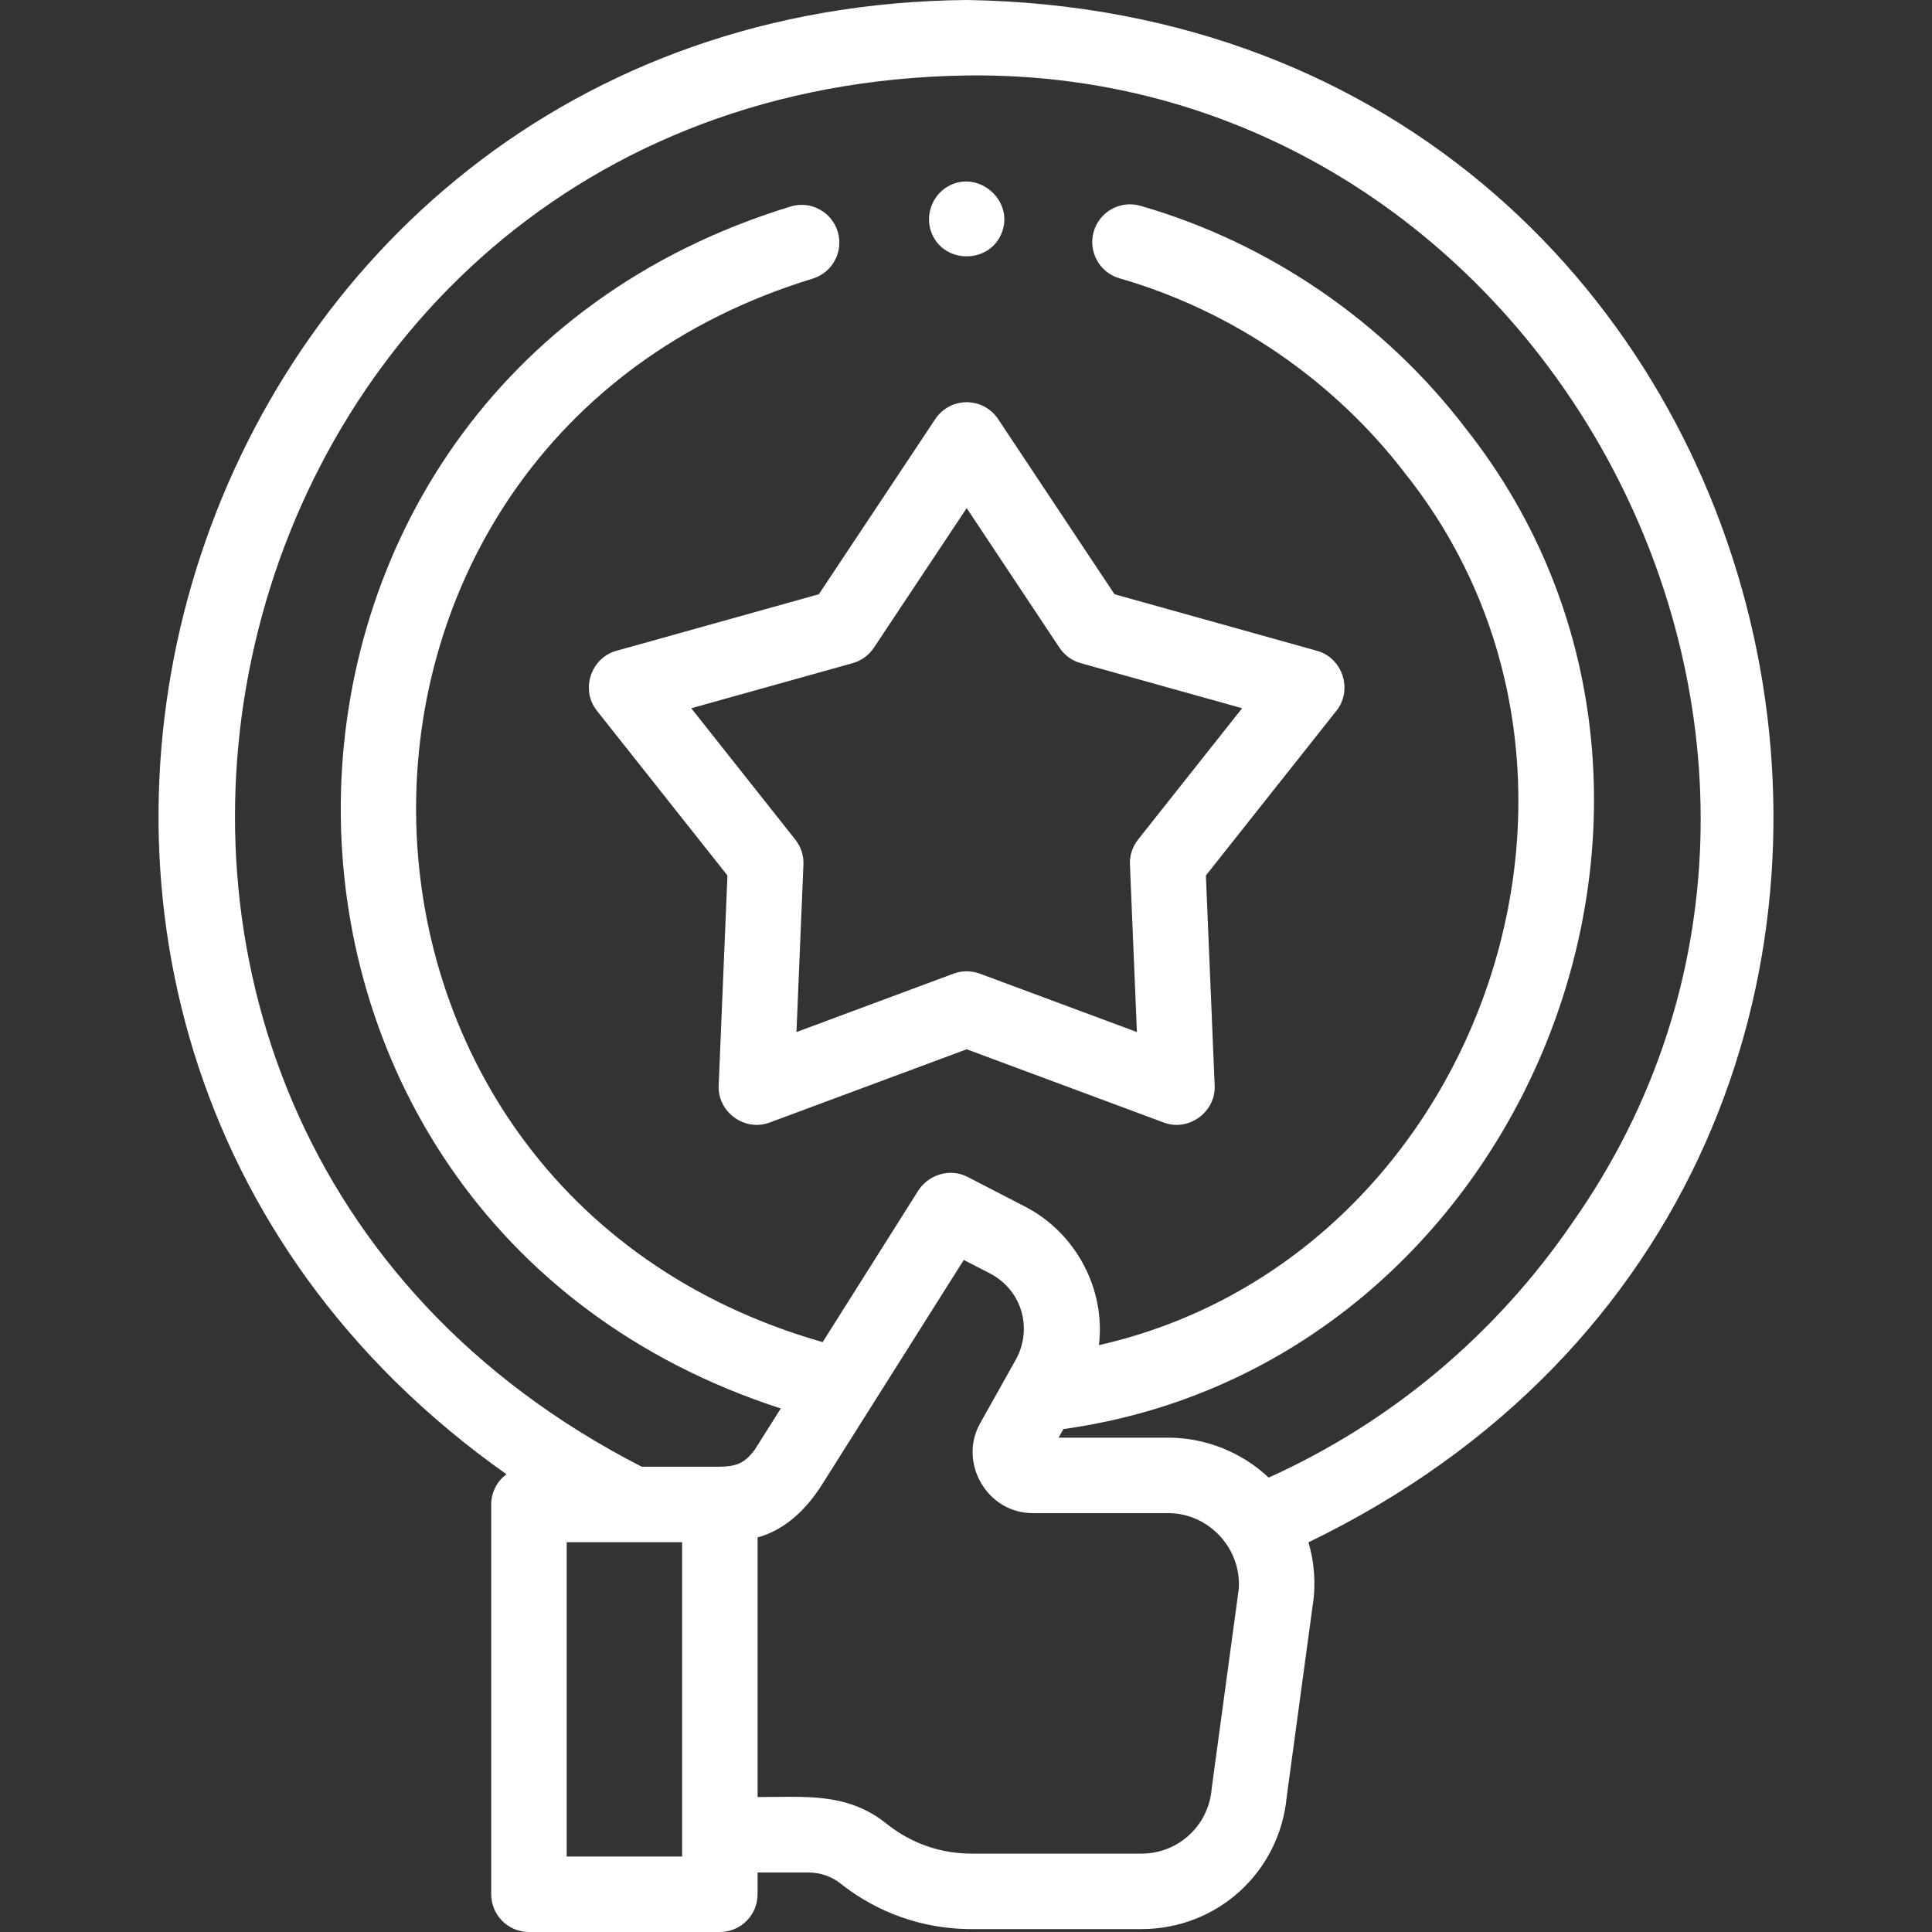
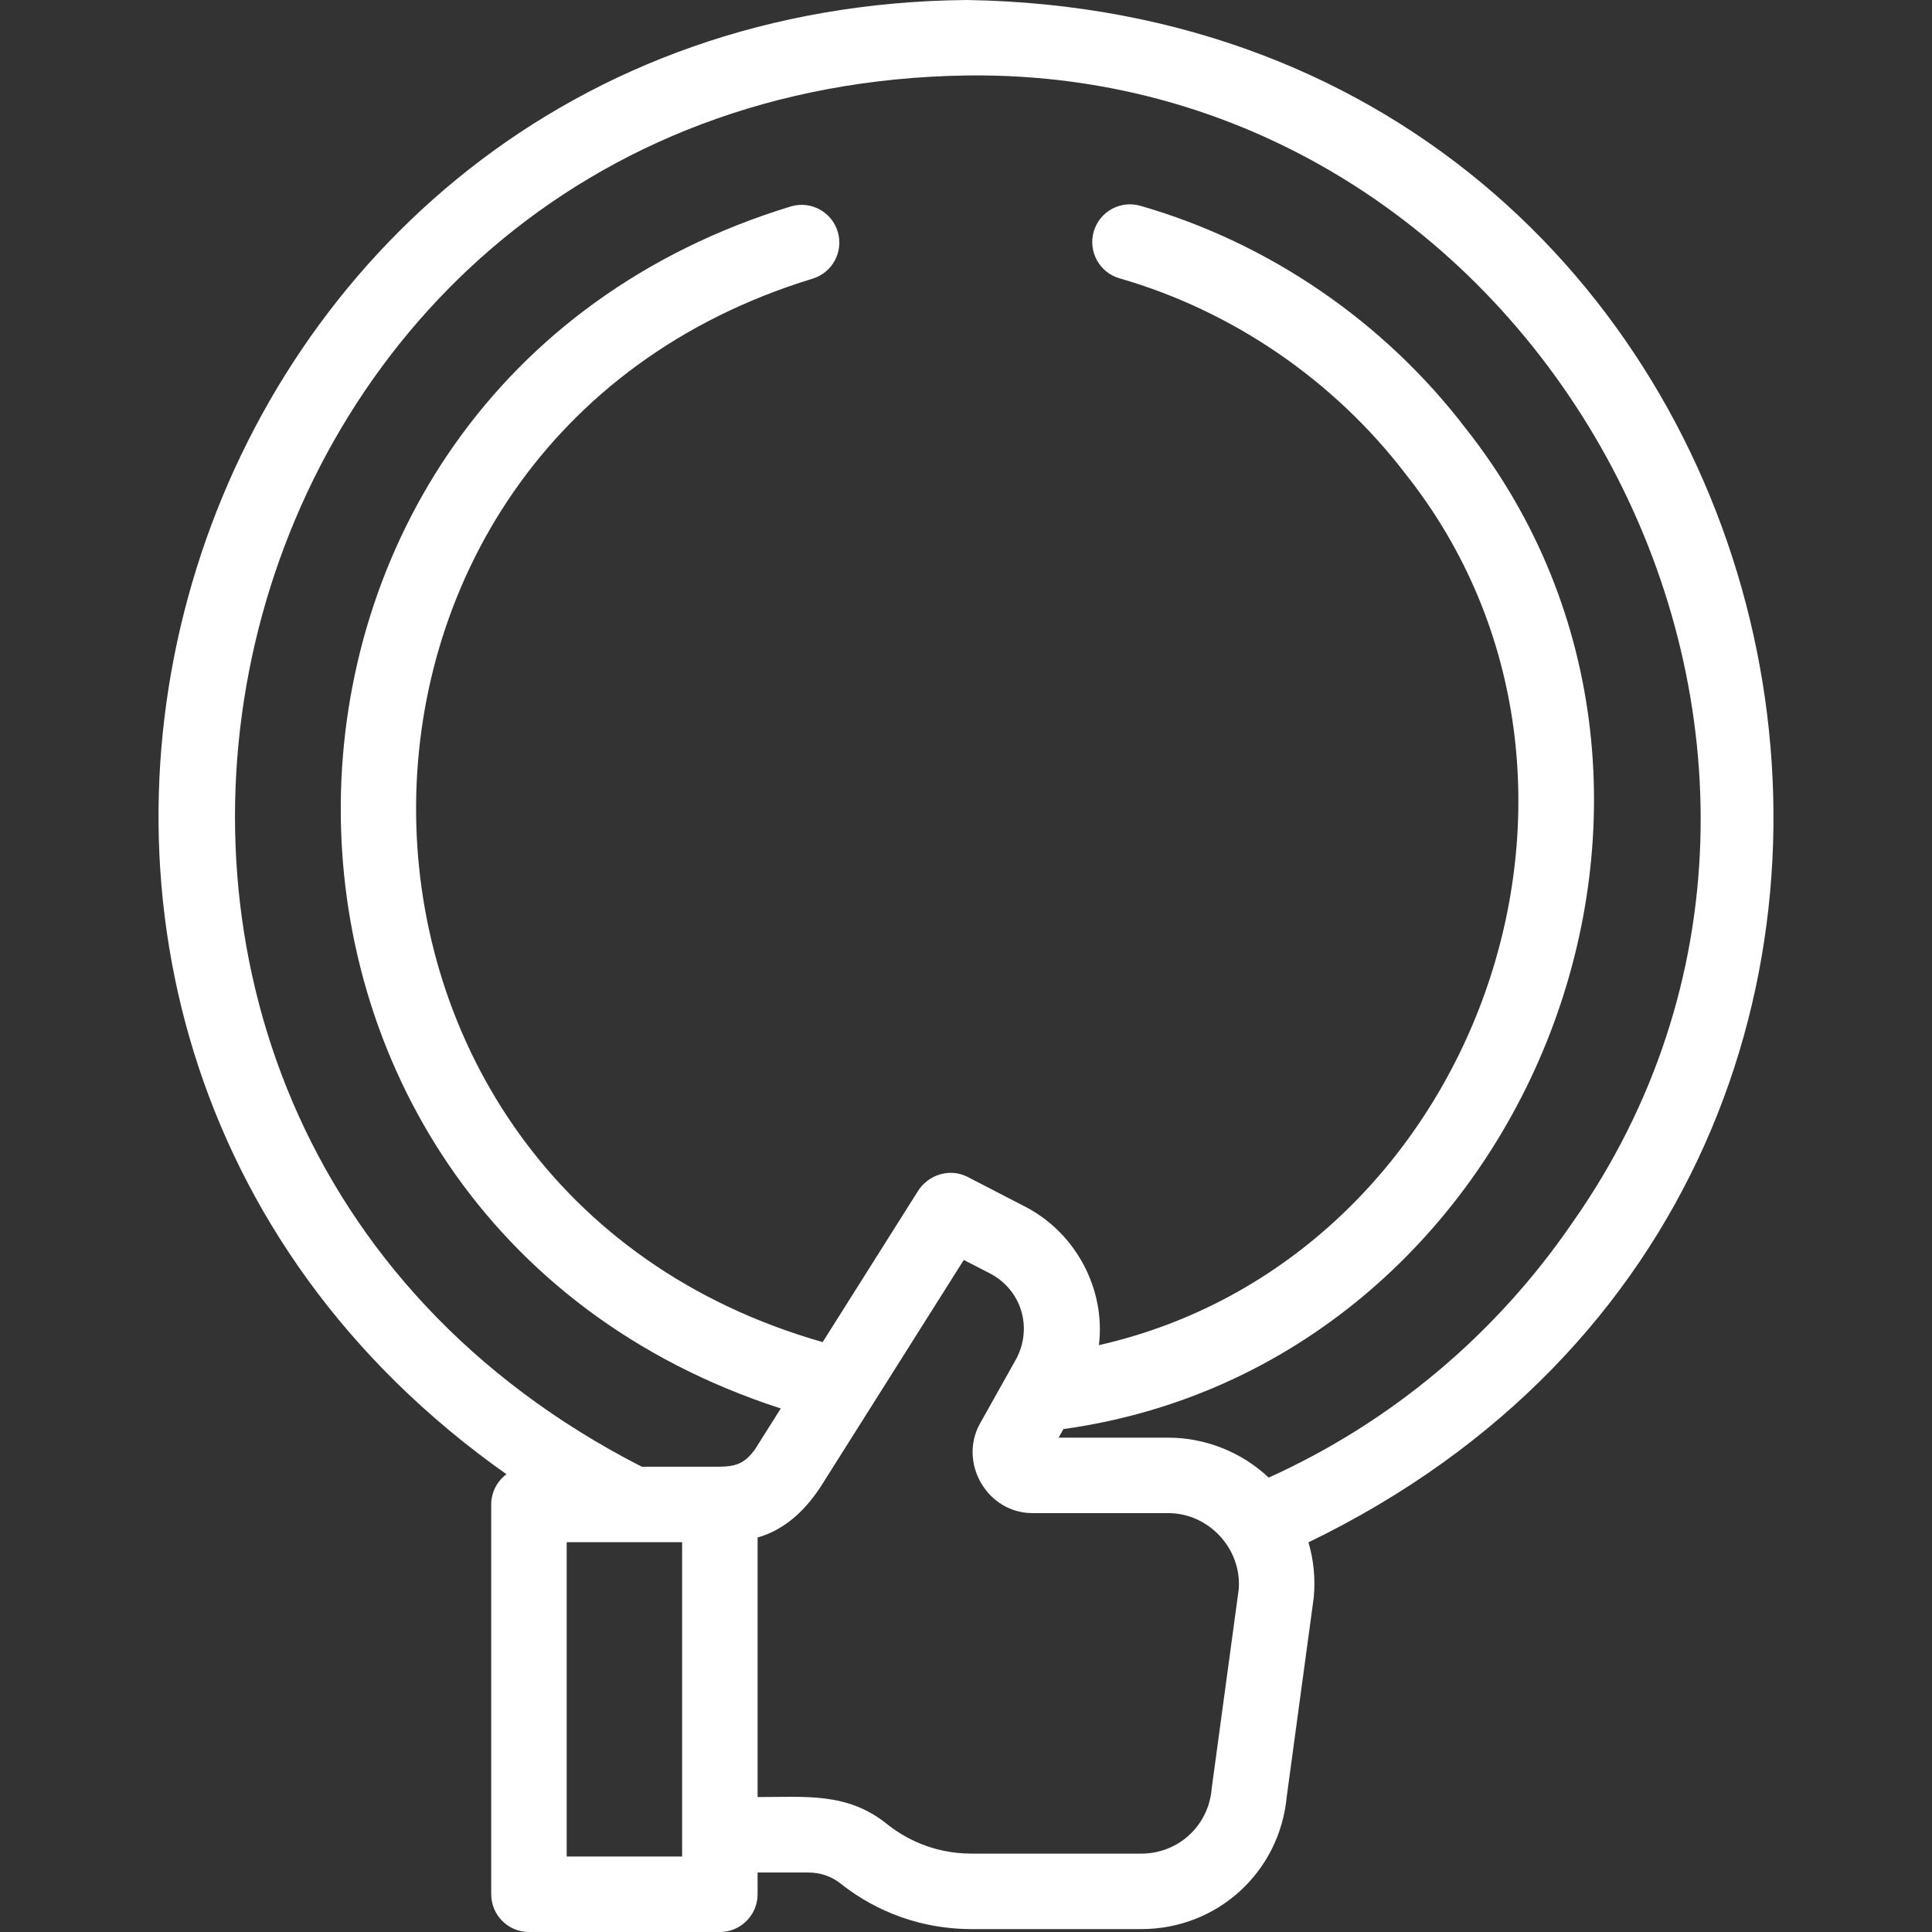
<svg xmlns="http://www.w3.org/2000/svg" width="48" height="48" viewBox="0 0 48 48" fill="none">
  <rect x="0" y="0" width="48" height="48" fill="#333333" stroke="none" />
  <path d="M24.017 0C4.307 0.185 -3.493 25.276 12.583 36.627C12.354 36.797 12.204 37.07 12.204 37.378V47.062C12.204 47.58 12.624 48 13.142 48H17.885C18.402 48 18.822 47.58 18.822 47.062V46.522H20.082C20.375 46.522 20.656 46.617 20.87 46.786C21.523 47.307 22.622 47.928 24.15 47.928H28.354C30.243 47.928 31.793 46.515 31.969 44.636L32.637 39.71C32.639 39.695 32.641 39.68 32.642 39.665C32.682 39.203 32.636 38.75 32.508 38.319C51.827 28.97 45.505 0.335 24.017 0ZM14.079 46.125V38.315H16.947L16.947 46.125H14.079ZM30.776 39.483L30.108 44.405C30.106 44.42 30.105 44.435 30.103 44.45C30.023 45.364 29.271 46.053 28.354 46.053H24.15C23.164 46.053 22.459 45.655 22.037 45.318C21.049 44.521 20.003 44.65 18.822 44.647V38.198C19.531 38 20.054 37.473 20.435 36.865C20.649 36.527 23.945 31.303 23.945 31.303L24.602 31.641C25.374 32.05 25.654 32.968 25.259 33.741L24.345 35.373C23.808 36.344 24.528 37.593 25.653 37.593H29.025C30.033 37.593 30.852 38.478 30.776 39.483ZM39.066 30.377C37.165 33.155 34.565 35.334 31.52 36.711C30.851 36.078 29.946 35.718 29.025 35.718H26.301L26.42 35.505C37.895 33.912 43.622 19.755 36.412 10.64C34.389 7.992 31.52 6.029 28.333 5.113C27.835 4.97 27.316 5.257 27.173 5.755C27.03 6.253 27.318 6.772 27.815 6.915C30.618 7.721 33.142 9.448 34.923 11.778C40.968 19.398 36.68 31.296 27.302 33.42C27.472 32.034 26.734 30.646 25.497 29.993L24.041 29.241C23.59 29.008 23.041 29.189 22.788 29.621L20.439 33.344C7.108 29.543 6.922 10.988 20.177 6.927C20.675 6.782 20.96 6.262 20.816 5.765C20.671 5.268 20.151 4.982 19.654 5.127C4.858 9.64 4.702 30.235 19.398 34.993L18.745 36.028C18.498 36.35 18.304 36.435 17.877 36.44H15.944C-1.181 27.683 4.756 2.16 24.017 1.875C38.444 1.687 47.363 18.594 39.066 30.377Z" fill="white" />
-   <path d="M24.017 9.993C23.703 9.993 23.41 10.15 23.236 10.412L20.344 14.764L15.311 16.17C14.677 16.347 14.418 17.138 14.828 17.655L18.073 21.751L17.855 26.972C17.828 27.629 18.5 28.12 19.119 27.89L24.017 26.069L28.915 27.89C29.533 28.12 30.206 27.629 30.178 26.972L29.96 21.751L33.206 17.655C33.615 17.138 33.356 16.347 32.723 16.17L27.69 14.764L24.798 10.412C24.624 10.15 24.331 9.993 24.017 9.993ZM26.85 16.476L30.86 17.596L28.274 20.86C28.135 21.036 28.063 21.256 28.073 21.481L28.246 25.641L24.344 24.19C24.133 24.112 23.901 24.112 23.69 24.19L19.788 25.641L19.961 21.481C19.971 21.256 19.899 21.036 19.759 20.86L17.174 17.596L21.184 16.476C21.4 16.415 21.588 16.279 21.712 16.092L24.017 12.624L26.322 16.092C26.446 16.279 26.634 16.416 26.85 16.476Z" fill="white" />
-   <path d="M23.151 5.803C23.469 6.566 24.589 6.555 24.889 5.784C25.202 4.981 24.305 4.205 23.555 4.629C23.149 4.859 22.971 5.372 23.151 5.803Z" fill="white" />
</svg>